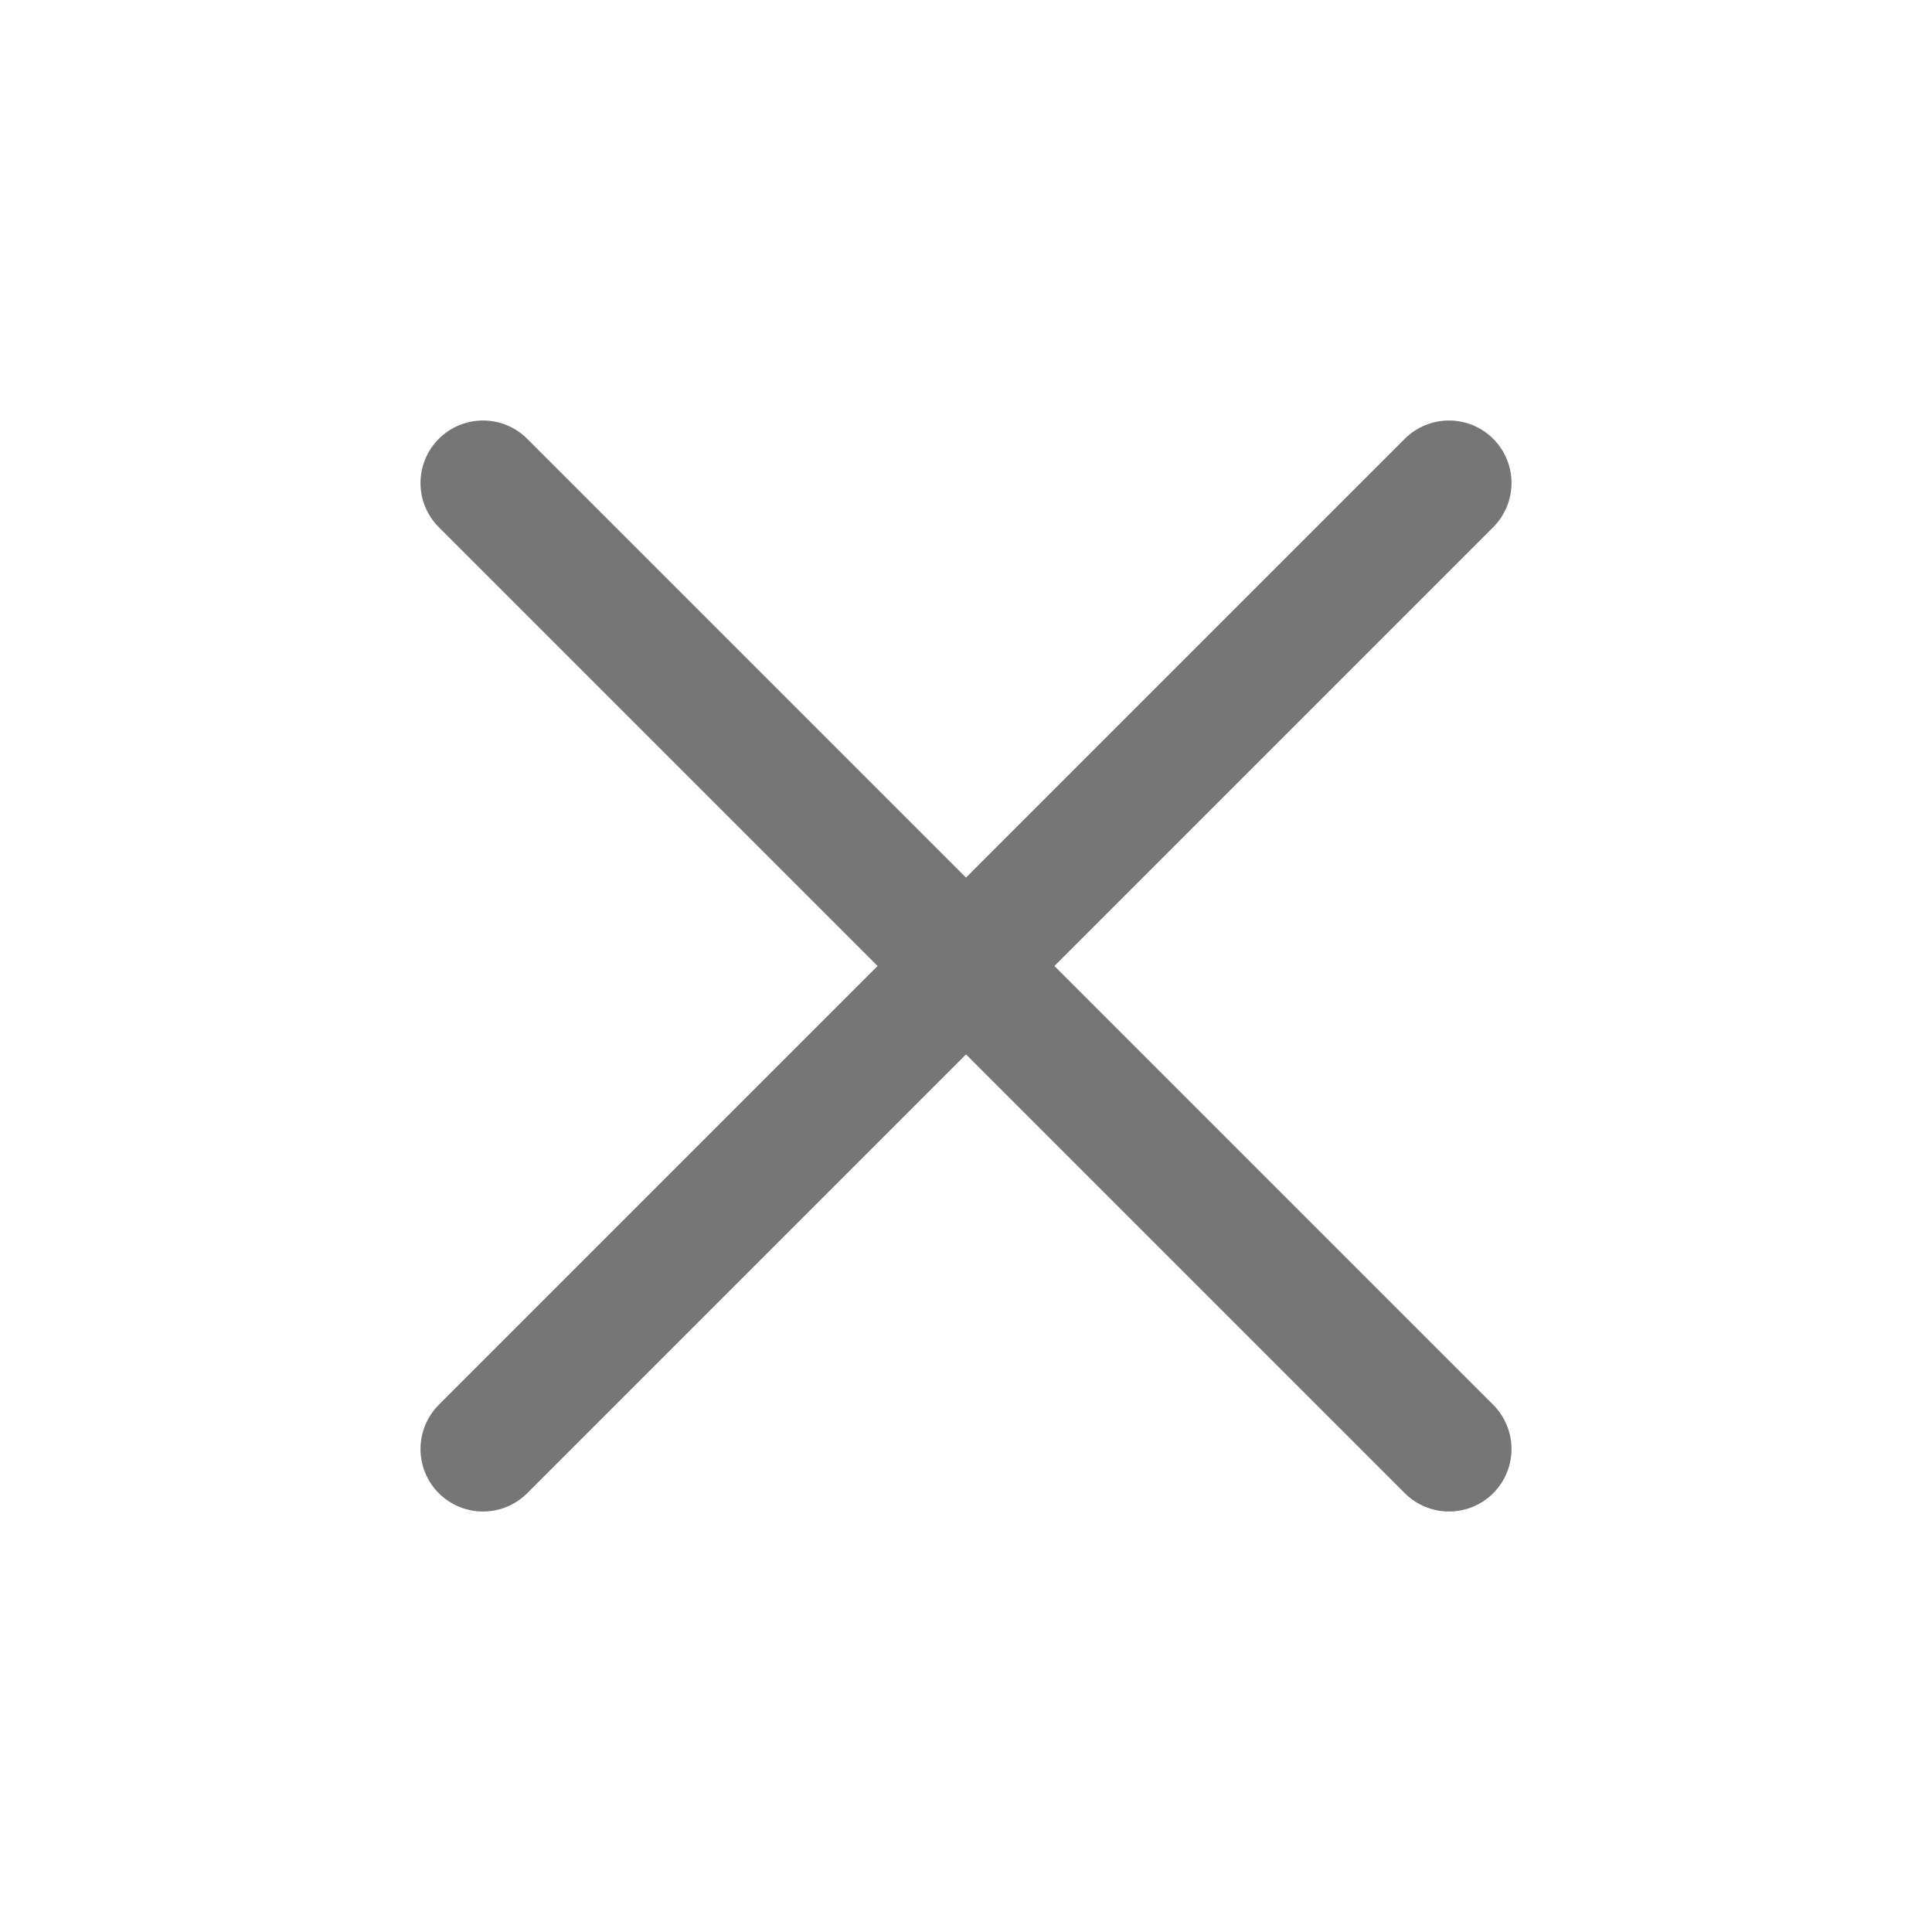
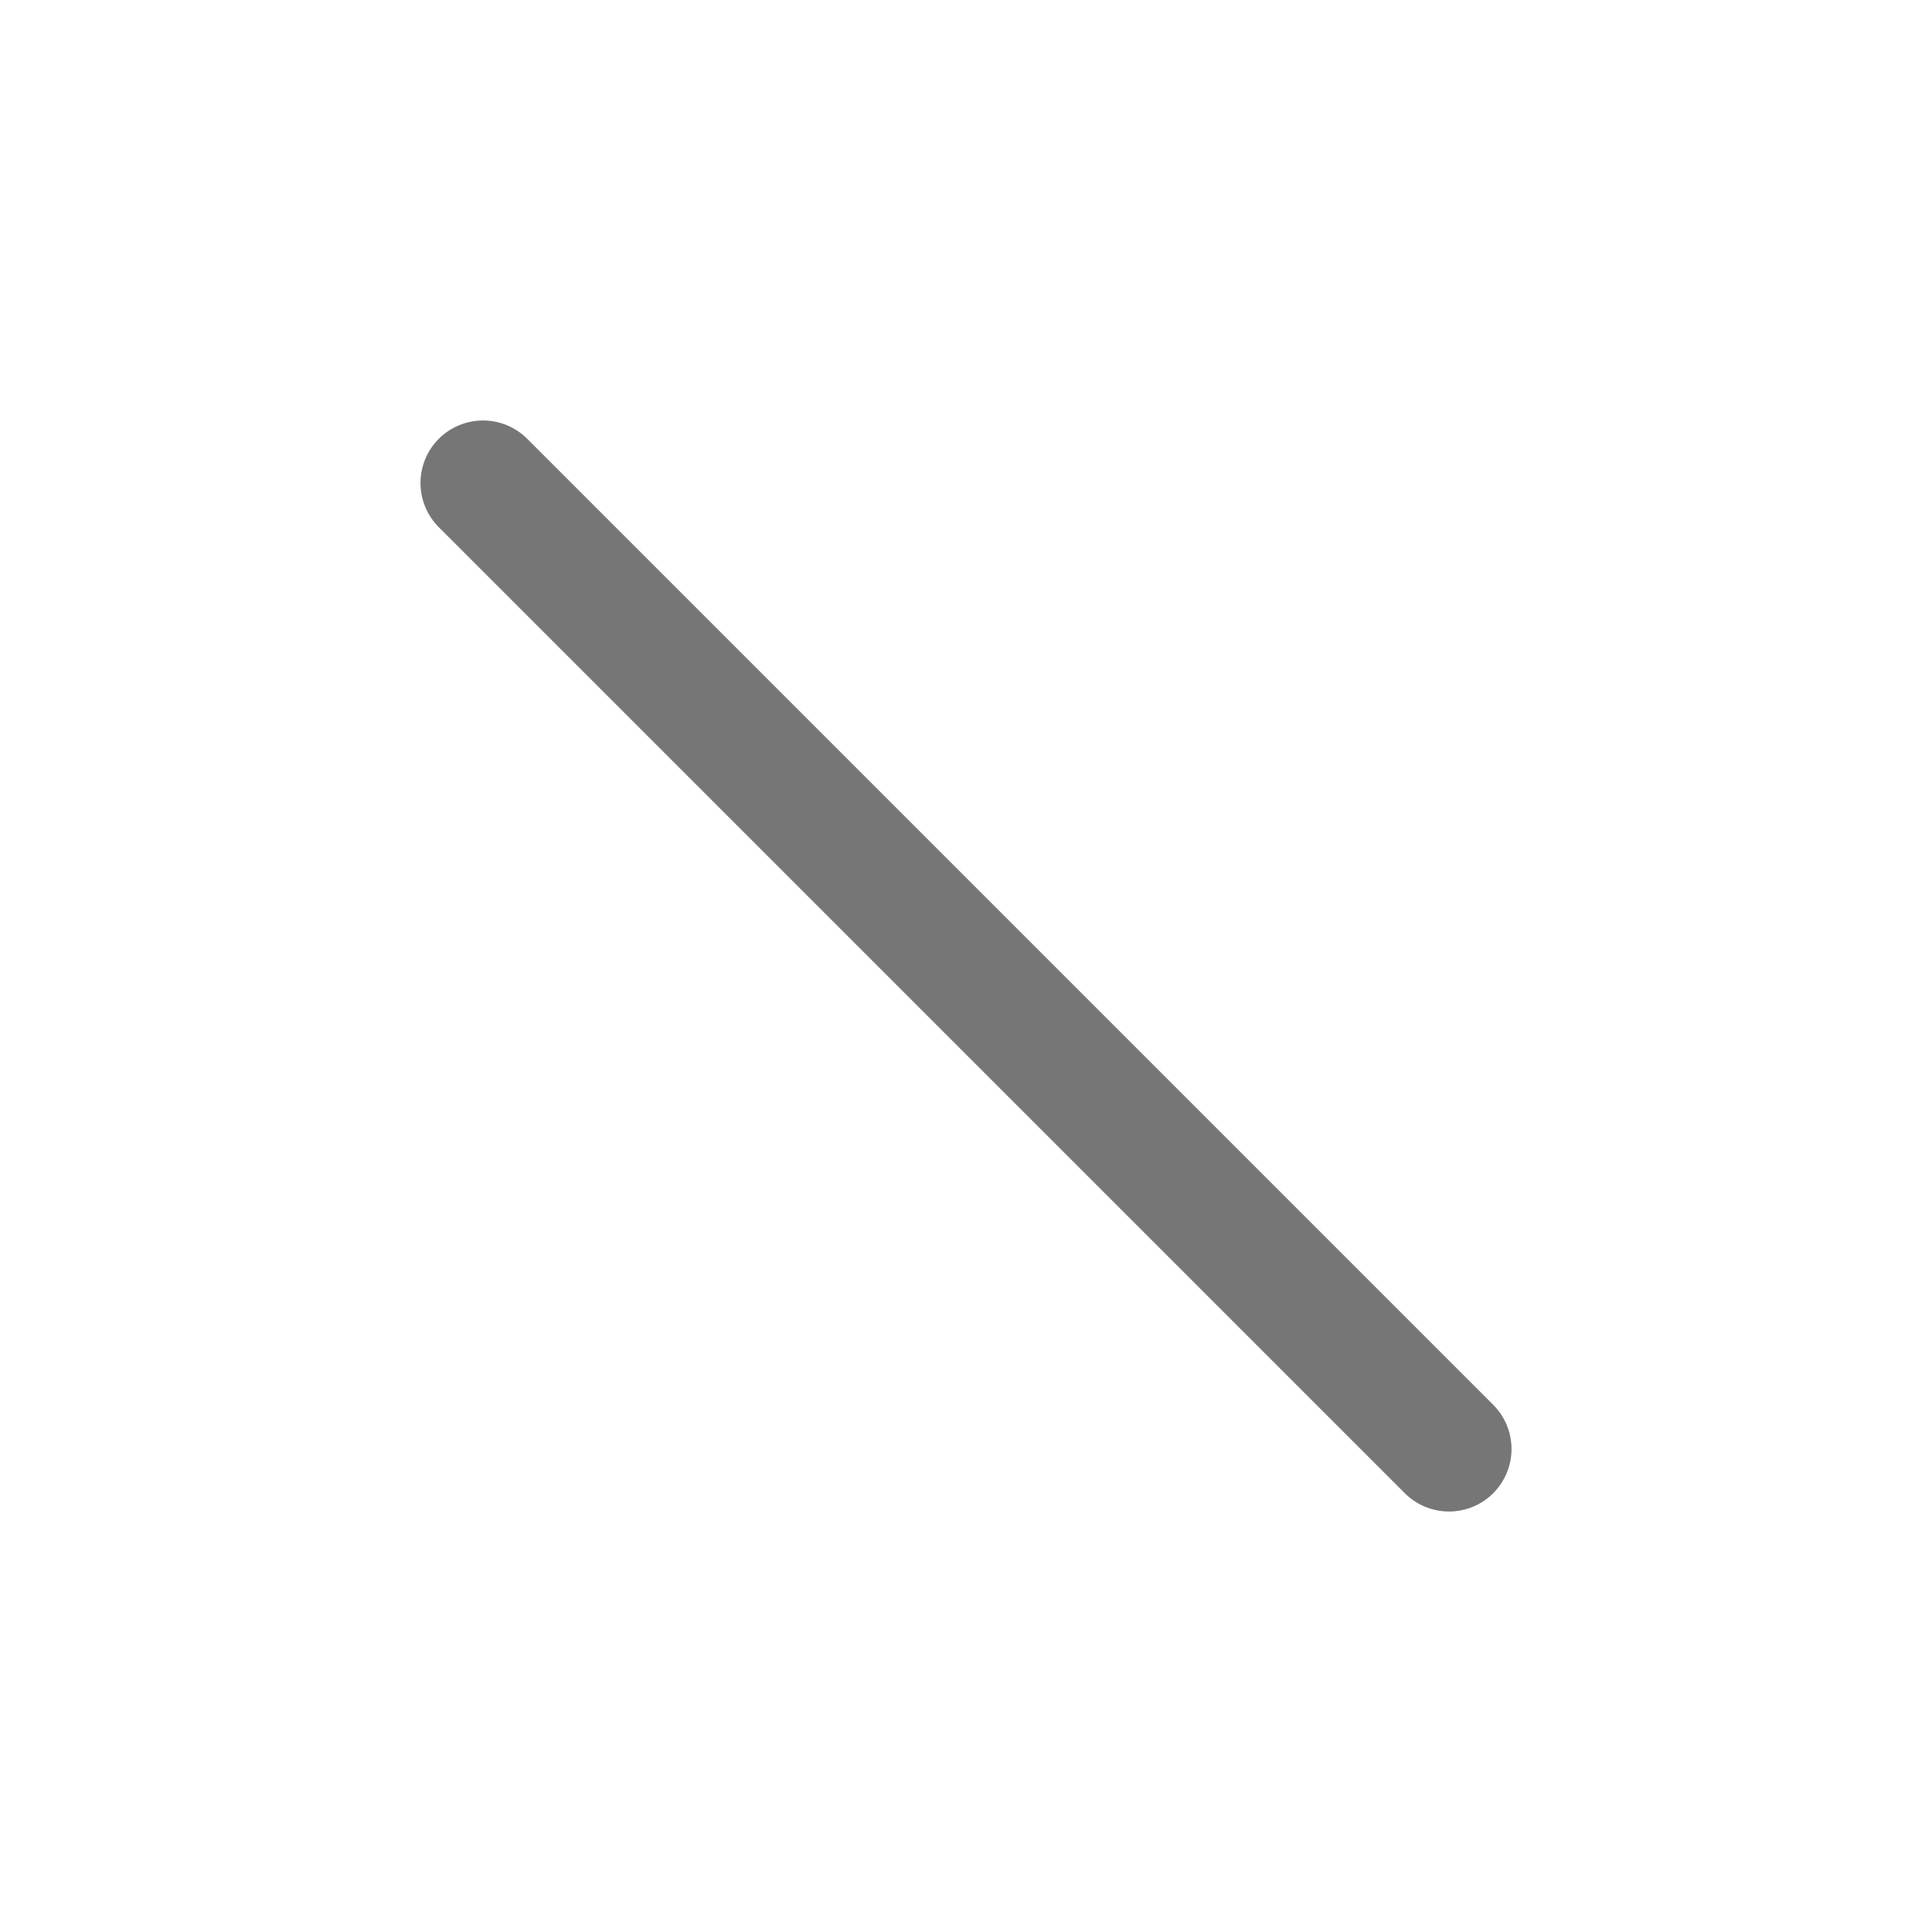
<svg xmlns="http://www.w3.org/2000/svg" width="28" height="28" viewBox="0 0 28 28" fill="none">
-   <path d="M21 7L7 21" stroke="#767676" stroke-width="1.812" stroke-linecap="round" stroke-linejoin="round" />
  <path d="M7 7L21 21" stroke="#767676" stroke-width="1.812" stroke-linecap="round" stroke-linejoin="round" />
</svg>